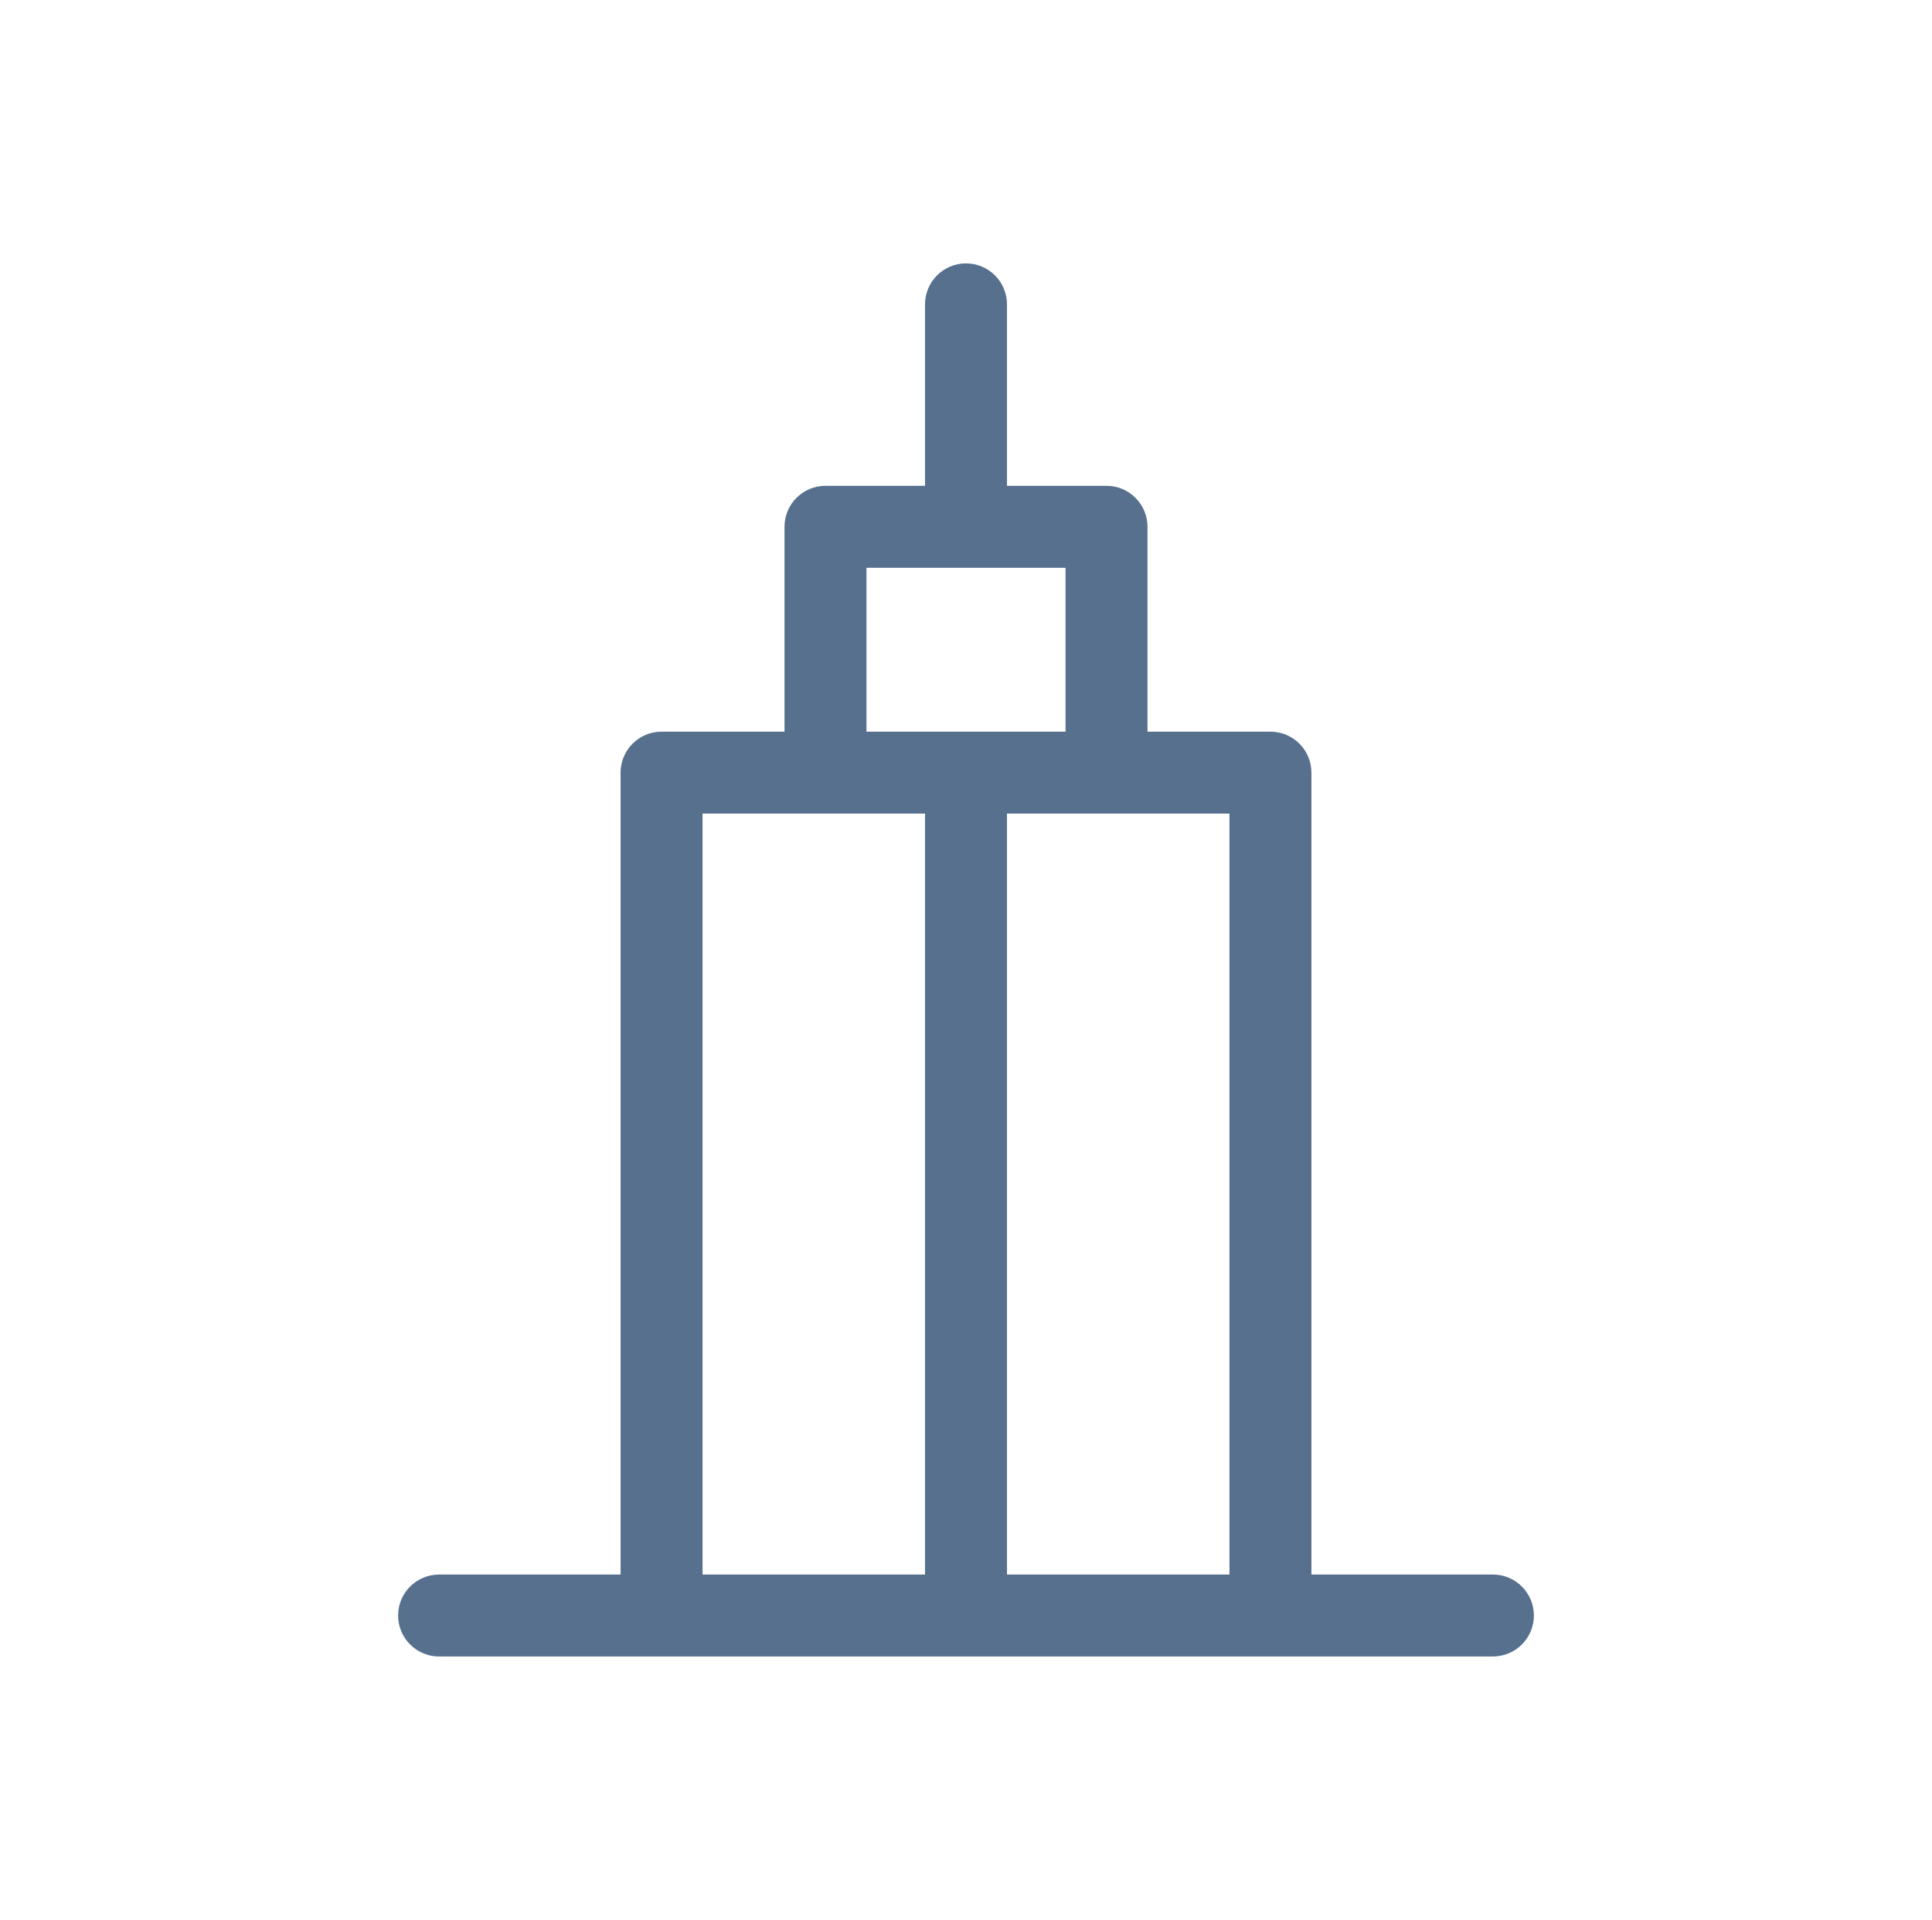
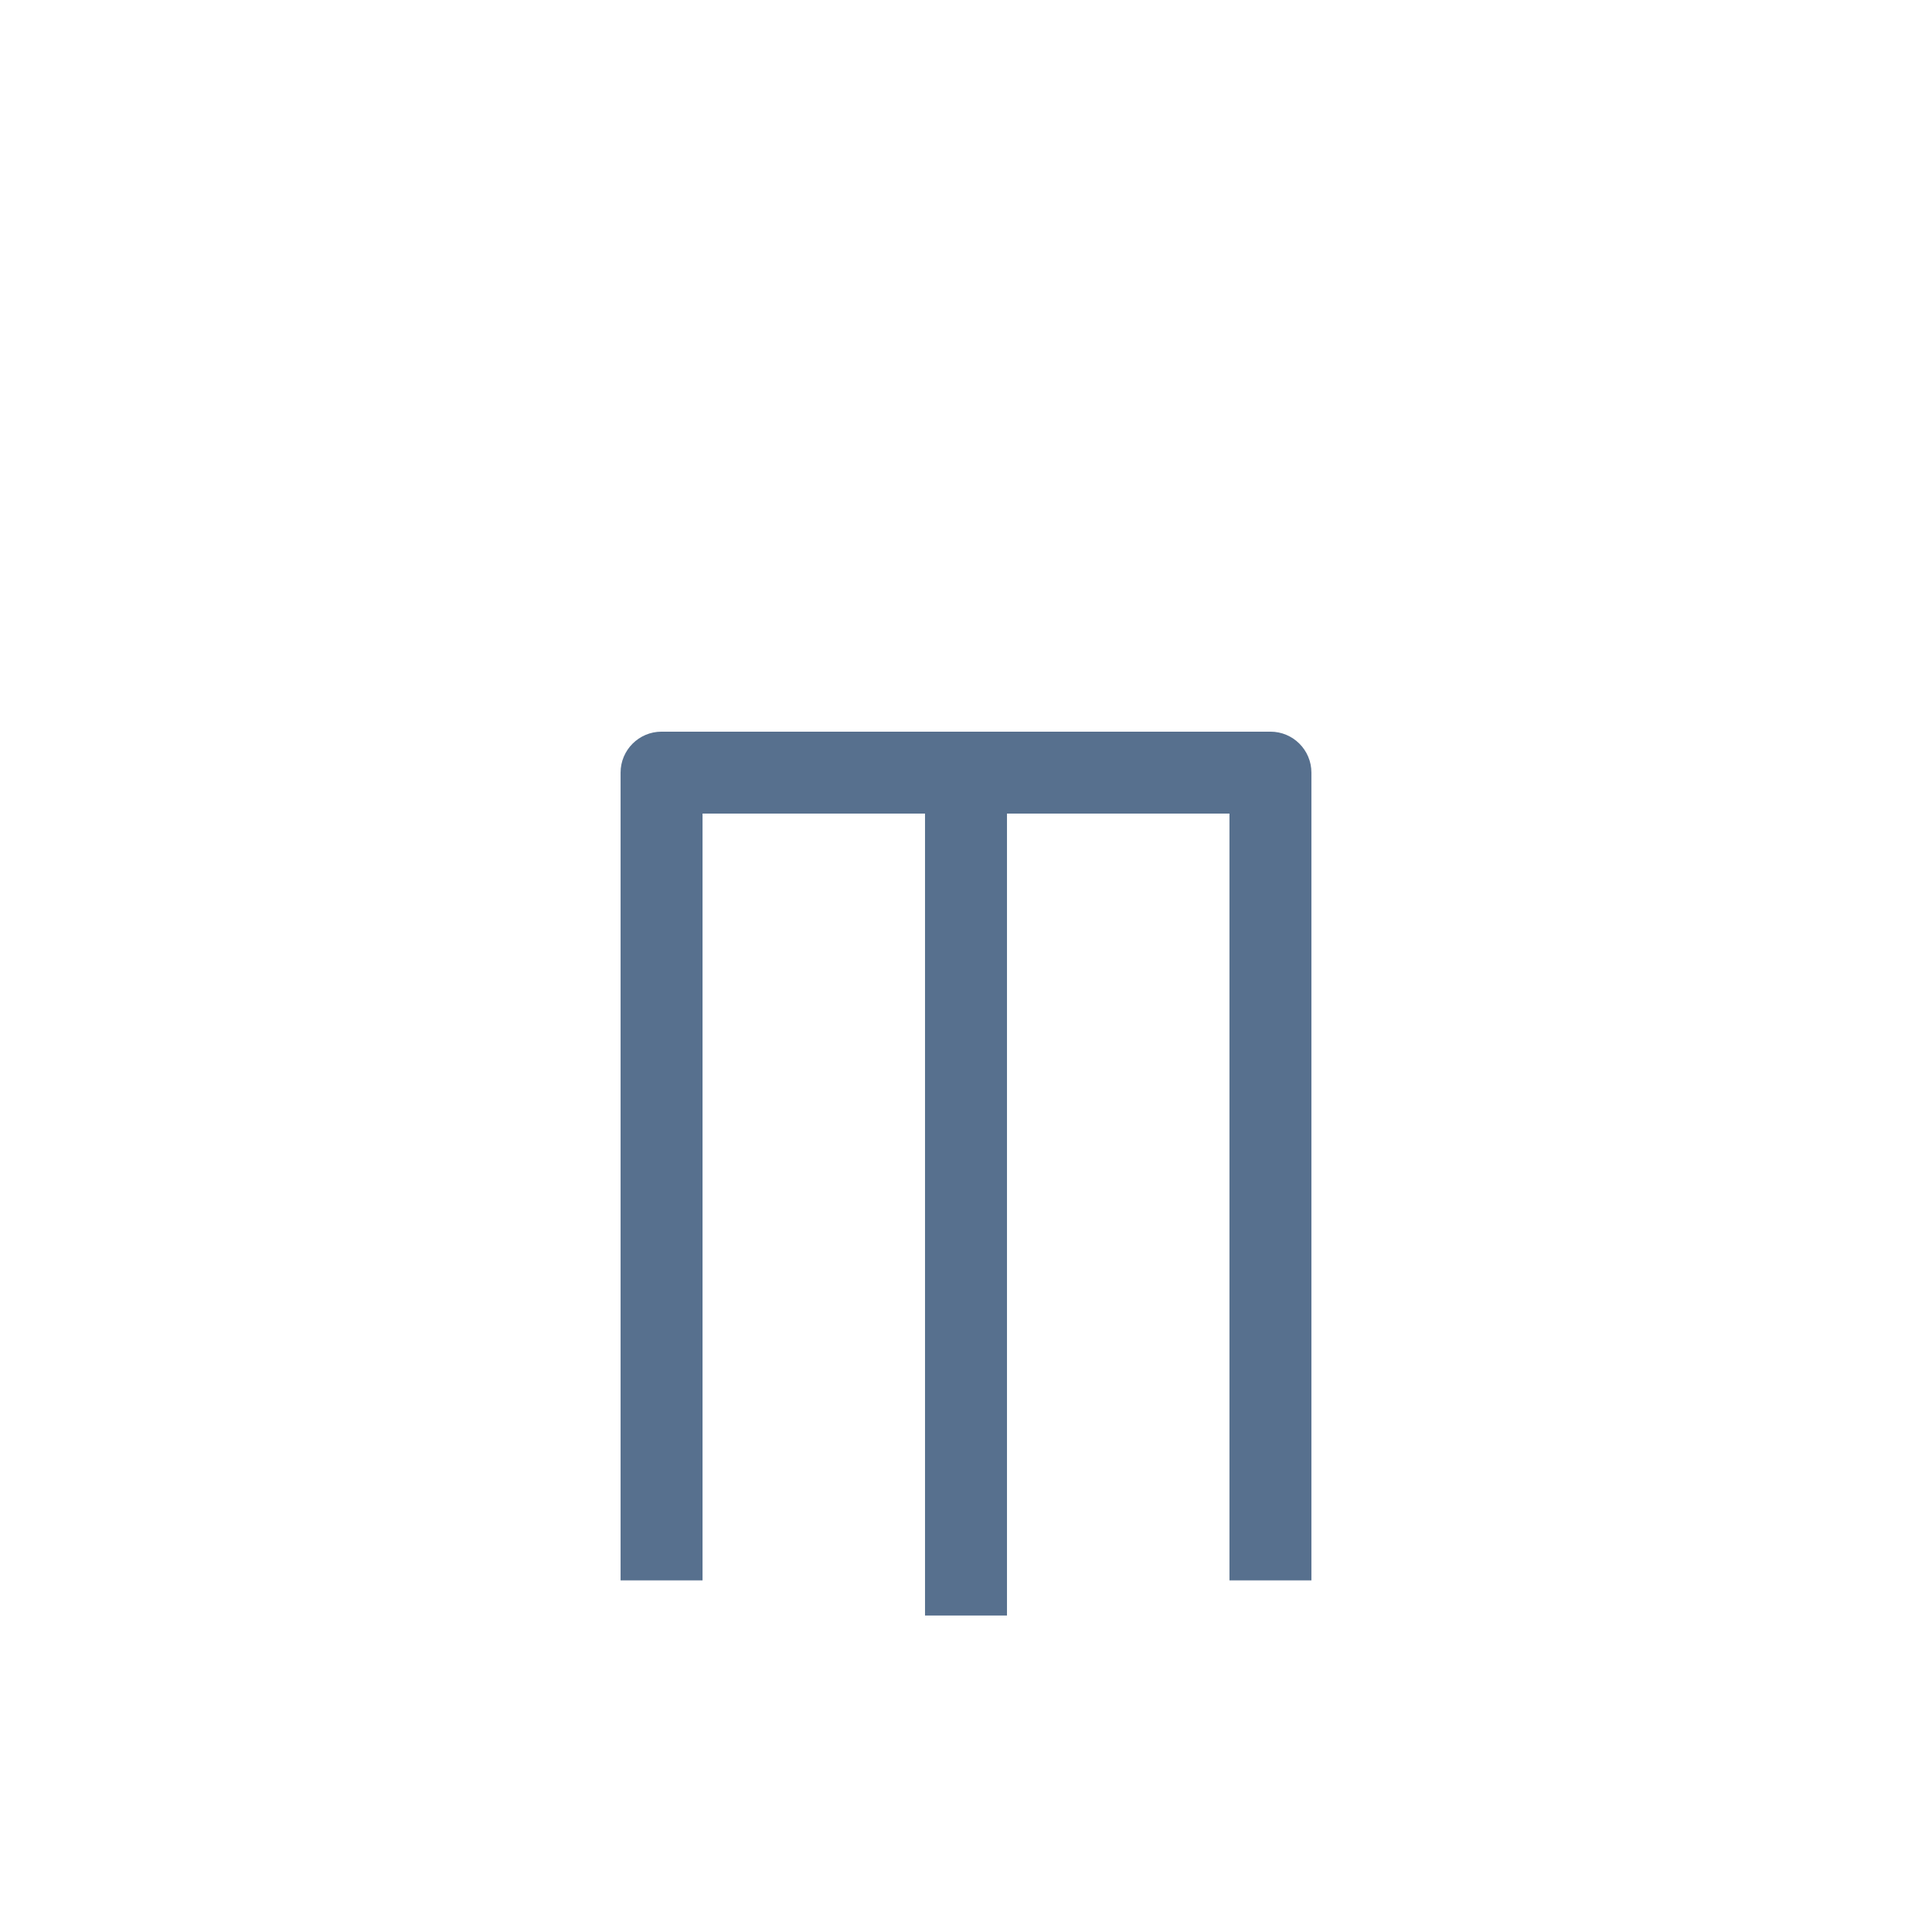
<svg xmlns="http://www.w3.org/2000/svg" width="165" height="164" viewBox="0 0 165 164" fill="none">
  <path fill-rule="evenodd" clip-rule="evenodd" d="M53 66C53 64.067 54.567 62.5 56.5 62.5H108.5C110.433 62.5 112 64.067 112 66V135H105V69.5H60V135H53V66Z" fill="#57708E" />
  <path fill-rule="evenodd" clip-rule="evenodd" d="M79 138L79 66L86 66L86 138L79 138Z" fill="#57708E" />
-   <path fill-rule="evenodd" clip-rule="evenodd" d="M67 45C67 43.067 68.567 41.5 70.5 41.5H94.5C96.433 41.5 98 43.067 98 45V66C98 67.933 96.433 69.5 94.5 69.5H70.5C68.567 69.5 67 67.933 67 66V45ZM74 48.5V62.5H91V48.5H74Z" fill="#57708E" />
-   <path fill-rule="evenodd" clip-rule="evenodd" d="M82.5 22.5C84.433 22.5 86 24.067 86 26L86 44C86 45.933 84.433 47.5 82.5 47.5C80.567 47.5 79 45.933 79 44L79 26C79 24.067 80.567 22.5 82.5 22.5Z" fill="#57708E" />
-   <path fill-rule="evenodd" clip-rule="evenodd" d="M34 138C34 136.067 35.567 134.5 37.5 134.5H127.5C129.433 134.5 131 136.067 131 138C131 139.933 129.433 141.5 127.5 141.5H37.5C35.567 141.5 34 139.933 34 138Z" fill="#57708E" />
</svg>